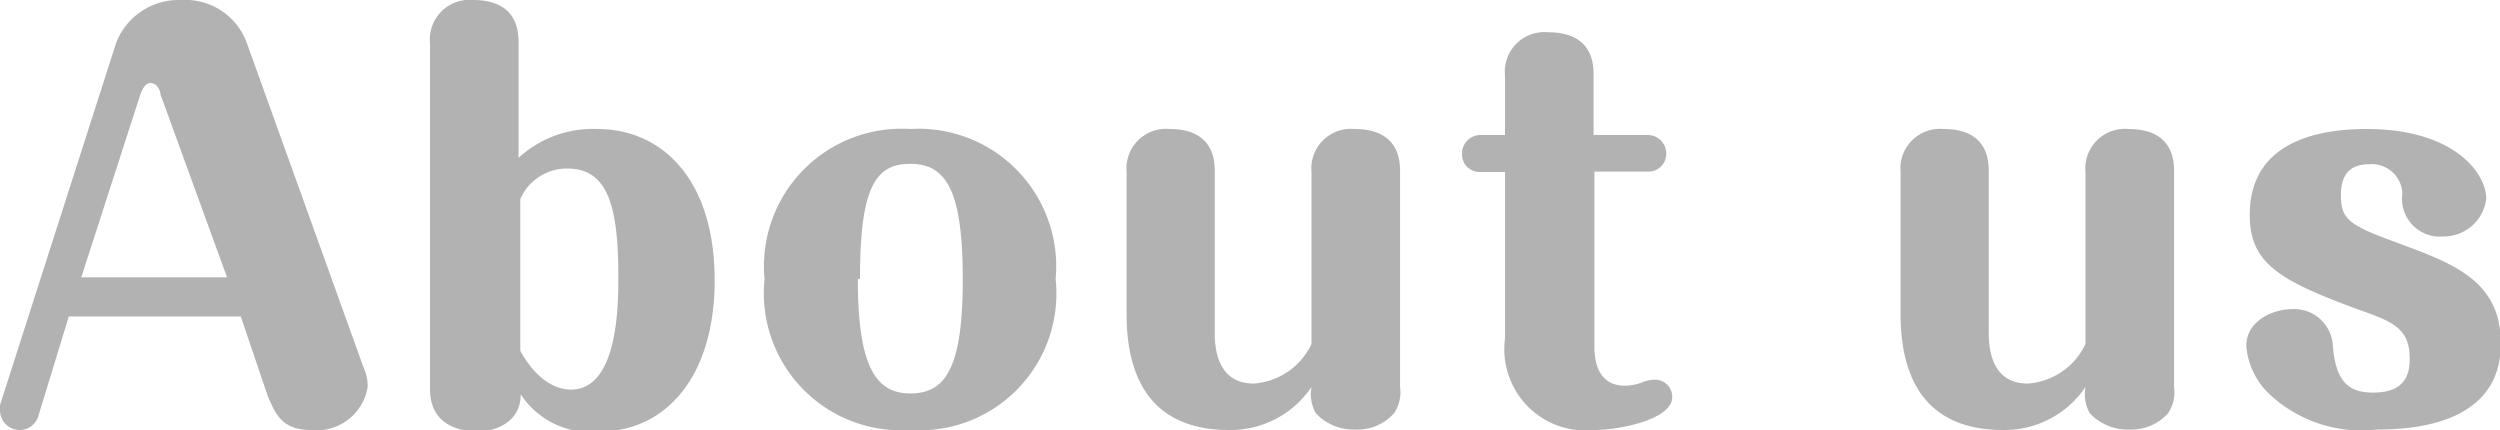
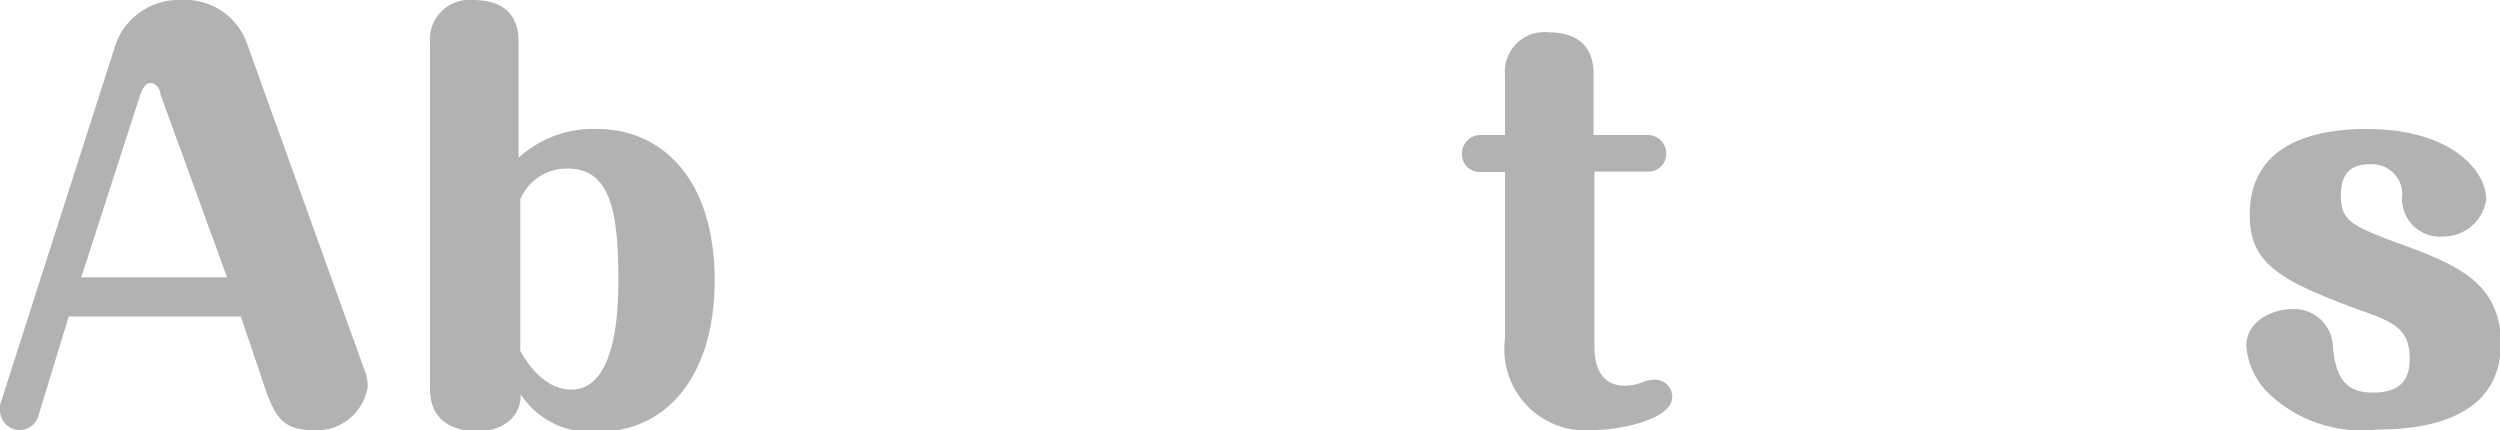
<svg xmlns="http://www.w3.org/2000/svg" viewBox="0 0 58.14 10">
  <defs>
    <style>.cls-1{fill:#b2b2b2;}</style>
  </defs>
  <title>ho-img05-eng</title>
  <g id="Layer_2" data-name="Layer 2">
    <g id="下地">
      <path class="cls-1" d="M.89,9.68A.45.45,0,0,1,.46,10,.46.46,0,0,1,0,9.55a.44.44,0,0,1,0-.13L2.7,1A1.56,1.56,0,0,1,4.22,0,1.52,1.52,0,0,1,5.74,1L8.46,8.56A1,1,0,0,1,8.55,9,1.2,1.2,0,0,1,7.23,10c-.71,0-.84-.43-1-.78L5.6,7.36h-4Zm1-3.23H5.28L3.73,2.19c0-.11-.1-.26-.23-.26s-.2.17-.24.28Z" />
      <path class="cls-1" d="M10,1a.92.92,0,0,1,1-1c1.06,0,1.06.77,1.06,1V3.67A2.56,2.56,0,0,1,13.89,3c1.49,0,2.73,1.15,2.73,3.52,0,2.2-1.1,3.52-2.71,3.52a1.94,1.94,0,0,1-1.8-.87c0,.76-.78.87-1,.87C10,10,10,9.25,10,9Zm2.1,7.16c.43.77.91.9,1.18.9,1.1,0,1.1-2,1.1-2.61,0-1.6-.22-2.53-1.18-2.53a1.18,1.18,0,0,0-1.1.71Z" />
-       <path class="cls-1" d="M24.55,6.49A3.18,3.18,0,0,1,21.17,10a3.19,3.19,0,0,1-3.39-3.51A3.2,3.2,0,0,1,21.17,3,3.2,3.2,0,0,1,24.55,6.49Zm-4.6,0c0,2,.4,2.66,1.22,2.66s1.22-.59,1.22-2.66S22,3.81,21.17,3.81,20,4.39,20,6.49Z" />
-       <path class="cls-1" d="M26.2,4a.92.92,0,0,1,1-1c1.05,0,1.05.77,1.05,1V7.74c0,.38.07,1.18.91,1.18A1.61,1.61,0,0,0,30.5,8V4a.92.92,0,0,1,1-1c1.06,0,1.06.77,1.06,1V9a.87.87,0,0,1-.14.61,1.14,1.14,0,0,1-.89.38,1.21,1.21,0,0,1-.93-.38A.91.91,0,0,1,30.5,9a2.27,2.27,0,0,1-1.92,1c-1,0-2.38-.37-2.38-2.7Z" />
      <path class="cls-1" d="M37.08,8.07c0,.41.13.9.71.9a1.22,1.22,0,0,0,.38-.07.78.78,0,0,1,.3-.07.4.4,0,0,1,.42.4c0,.54-1.27.77-1.8.77A1.89,1.89,0,0,1,35,7.88V4H34.4A.41.41,0,0,1,34,3.57a.43.43,0,0,1,.43-.43H35V1.75a.92.92,0,0,1,1-1c1.06,0,1.06.77,1.06,1V3.14h1.26a.43.43,0,0,1,.43.43.41.41,0,0,1-.43.42H37.08Z" />
-       <path class="cls-1" d="M44.2,4a.92.92,0,0,1,1-1c1.05,0,1.05.77,1.05,1V7.74c0,.38.07,1.18.91,1.18A1.61,1.61,0,0,0,48.5,8V4a.92.92,0,0,1,1-1c1.06,0,1.06.77,1.06,1V9a.87.87,0,0,1-.14.61,1.14,1.14,0,0,1-.89.38,1.21,1.21,0,0,1-.93-.38A.91.91,0,0,1,48.5,9a2.27,2.27,0,0,1-1.92,1c-1,0-2.38-.37-2.38-2.7Z" />
      <path class="cls-1" d="M54.25,8c.06.89.38,1.13.94,1.13.78,0,.85-.47.85-.79,0-.71-.4-.86-1.19-1.14C53,6.52,52.32,6.12,52.32,5c0-1.7,1.57-2,2.72-2,2,0,2.78,1,2.78,1.63a1,1,0,0,1-1,.87.88.88,0,0,1-.95-1,.71.71,0,0,0-.77-.68c-.36,0-.66.15-.66.72s.2.7,1.32,1.11c1.3.48,2.4.88,2.4,2.34,0,1.86-2,2-2.89,2a3.13,3.13,0,0,1-2.52-.85,1.74,1.74,0,0,1-.51-1.09c0-.61.65-.86,1.05-.86A.9.9,0,0,1,54.25,8Z" />
    </g>
  </g>
</svg>